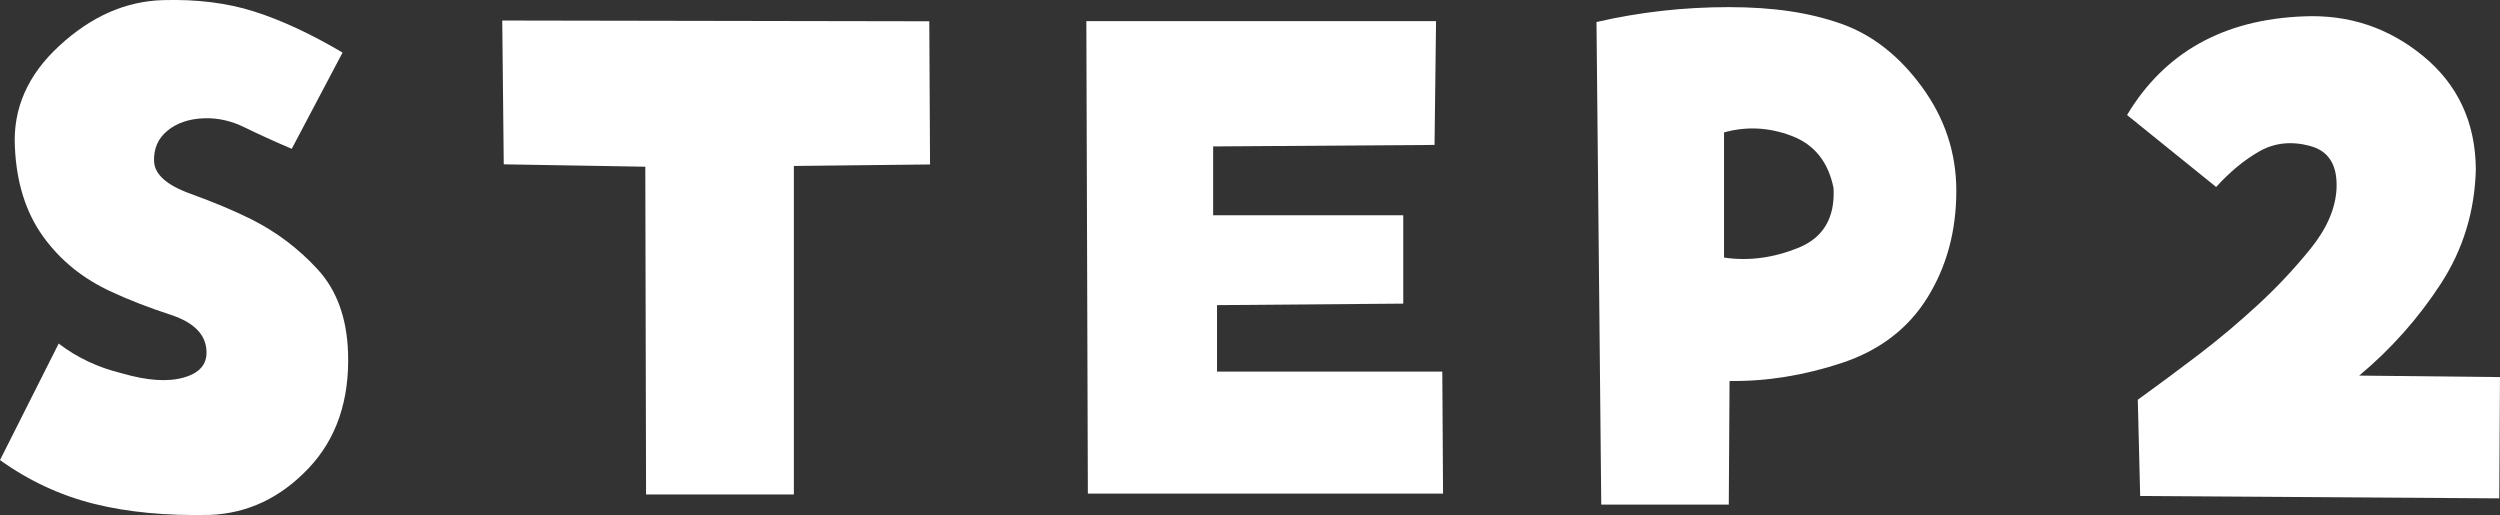
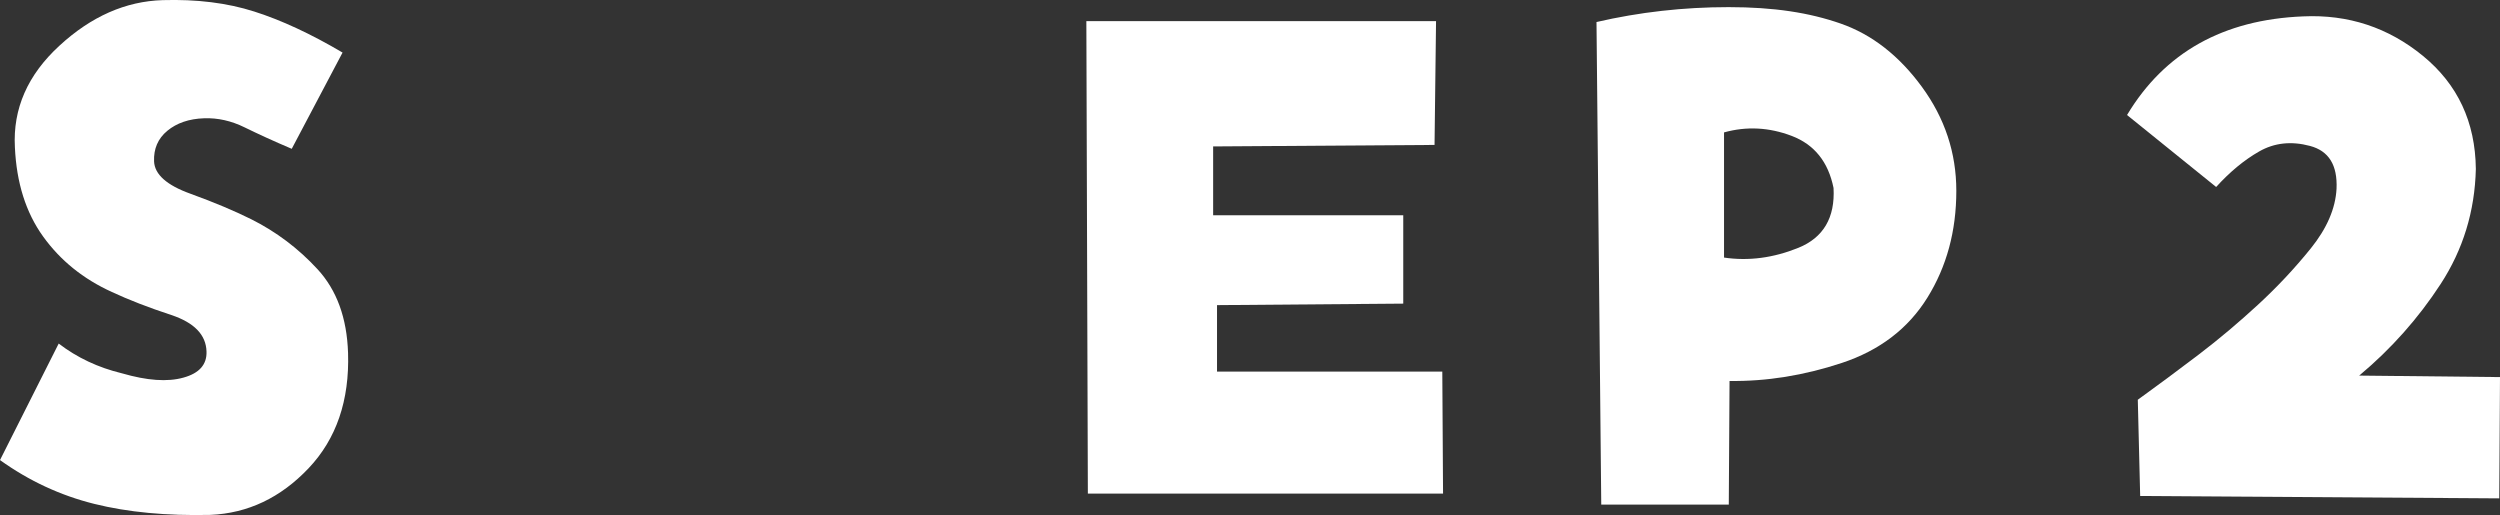
<svg xmlns="http://www.w3.org/2000/svg" id="_レイヤー_2" data-name="レイヤー 2" viewBox="0 0 199.75 41.15">
  <rect x="0" y="0" width="199.75" height="41.15" fill="#333333" stroke="none" />
  <defs>
    <style>
      .cls-1 {
        fill: #fff;
      }
    </style>
  </defs>
  <g id="_レイヤー_1-2" data-name="レイヤー 1">
    <g>
      <path class="cls-1" d="M23.31,11.89c-1.46-.62-2.72-1.2-3.78-1.72-1.06-.52-2.14-.76-3.22-.72-1.21.04-2.19.38-2.94,1s-1.1,1.44-1.06,2.44c.04,1.04,1.01,1.91,2.91,2.59,1.9.69,3.51,1.37,4.84,2.03,2,1,3.77,2.33,5.31,4,1.54,1.67,2.35,3.9,2.44,6.69.12,3.79-.93,6.87-3.16,9.22-2.23,2.35-4.84,3.59-7.84,3.72-3.5.08-6.59-.21-9.28-.88-2.69-.67-5.2-1.83-7.53-3.5l4.69-9.31c1.46,1.12,3.15,1.92,5.06,2.38,2,.58,3.63.7,4.91.34,1.27-.35,1.88-1.05,1.84-2.09-.04-1.33-.98-2.3-2.81-2.91-1.83-.6-3.42-1.22-4.75-1.84-2.29-1.04-4.12-2.52-5.5-4.44-1.38-1.92-2.12-4.29-2.25-7.12-.17-3.08,1.02-5.79,3.56-8.12C7.29,1.31,10.04.1,13,.01c2.71-.08,5.15.22,7.31.91,2.17.69,4.52,1.78,7.06,3.28l-4.06,7.69Z" />
-       <path class="cls-1" d="M40.25,13.14l-.12-11.5,34.12.06.06,11.44-10.88.12v26.25h-11.81l-.06-26.19-11.31-.19Z" />
      <path class="cls-1" d="M114.62,11.58l-17.69.12v5.5h15.19v7.06l-14.88.12v5.31h18l.06,9.75h-28.38l-.12-37.75h27.94l-.12,9.88Z" />
      <path class="cls-1" d="M127.56,1.76c3.42-.79,6.94-1.19,10.56-1.19s6.44.44,8.94,1.31,4.67,2.56,6.5,5.06c1.83,2.5,2.75,5.27,2.75,8.31,0,3.21-.77,6.05-2.31,8.53-1.54,2.48-3.82,4.22-6.84,5.22-3.02,1-6.01,1.48-8.97,1.44l-.06,9.88h-10.19l-.38-38.56ZM137.75,20.58c1.96.29,3.94.03,5.94-.78s2.94-2.41,2.81-4.78c-.42-2.08-1.53-3.47-3.34-4.16s-3.62-.78-5.41-.28v10Z" />
      <path class="cls-1" d="M188.5,30.01l11.25.12-.06,9.69-28.69-.19-.19-7.69c1.62-1.17,3.25-2.38,4.88-3.62s3.2-2.57,4.72-3.97c1.52-1.4,2.93-2.9,4.22-4.5,1.29-1.6,1.98-3.2,2.06-4.78.08-1.88-.62-3.01-2.12-3.41-1.5-.4-2.85-.25-4.06.44-1.21.69-2.35,1.64-3.44,2.84l-7.12-5.75c3-5,7.69-7.62,14.06-7.88,3.62-.17,6.82.89,9.59,3.16,2.77,2.27,4.18,5.28,4.22,9.03-.08,3.38-1.02,6.44-2.81,9.19-1.79,2.75-3.96,5.19-6.5,7.31Z" />
    </g>
  </g>
</svg>